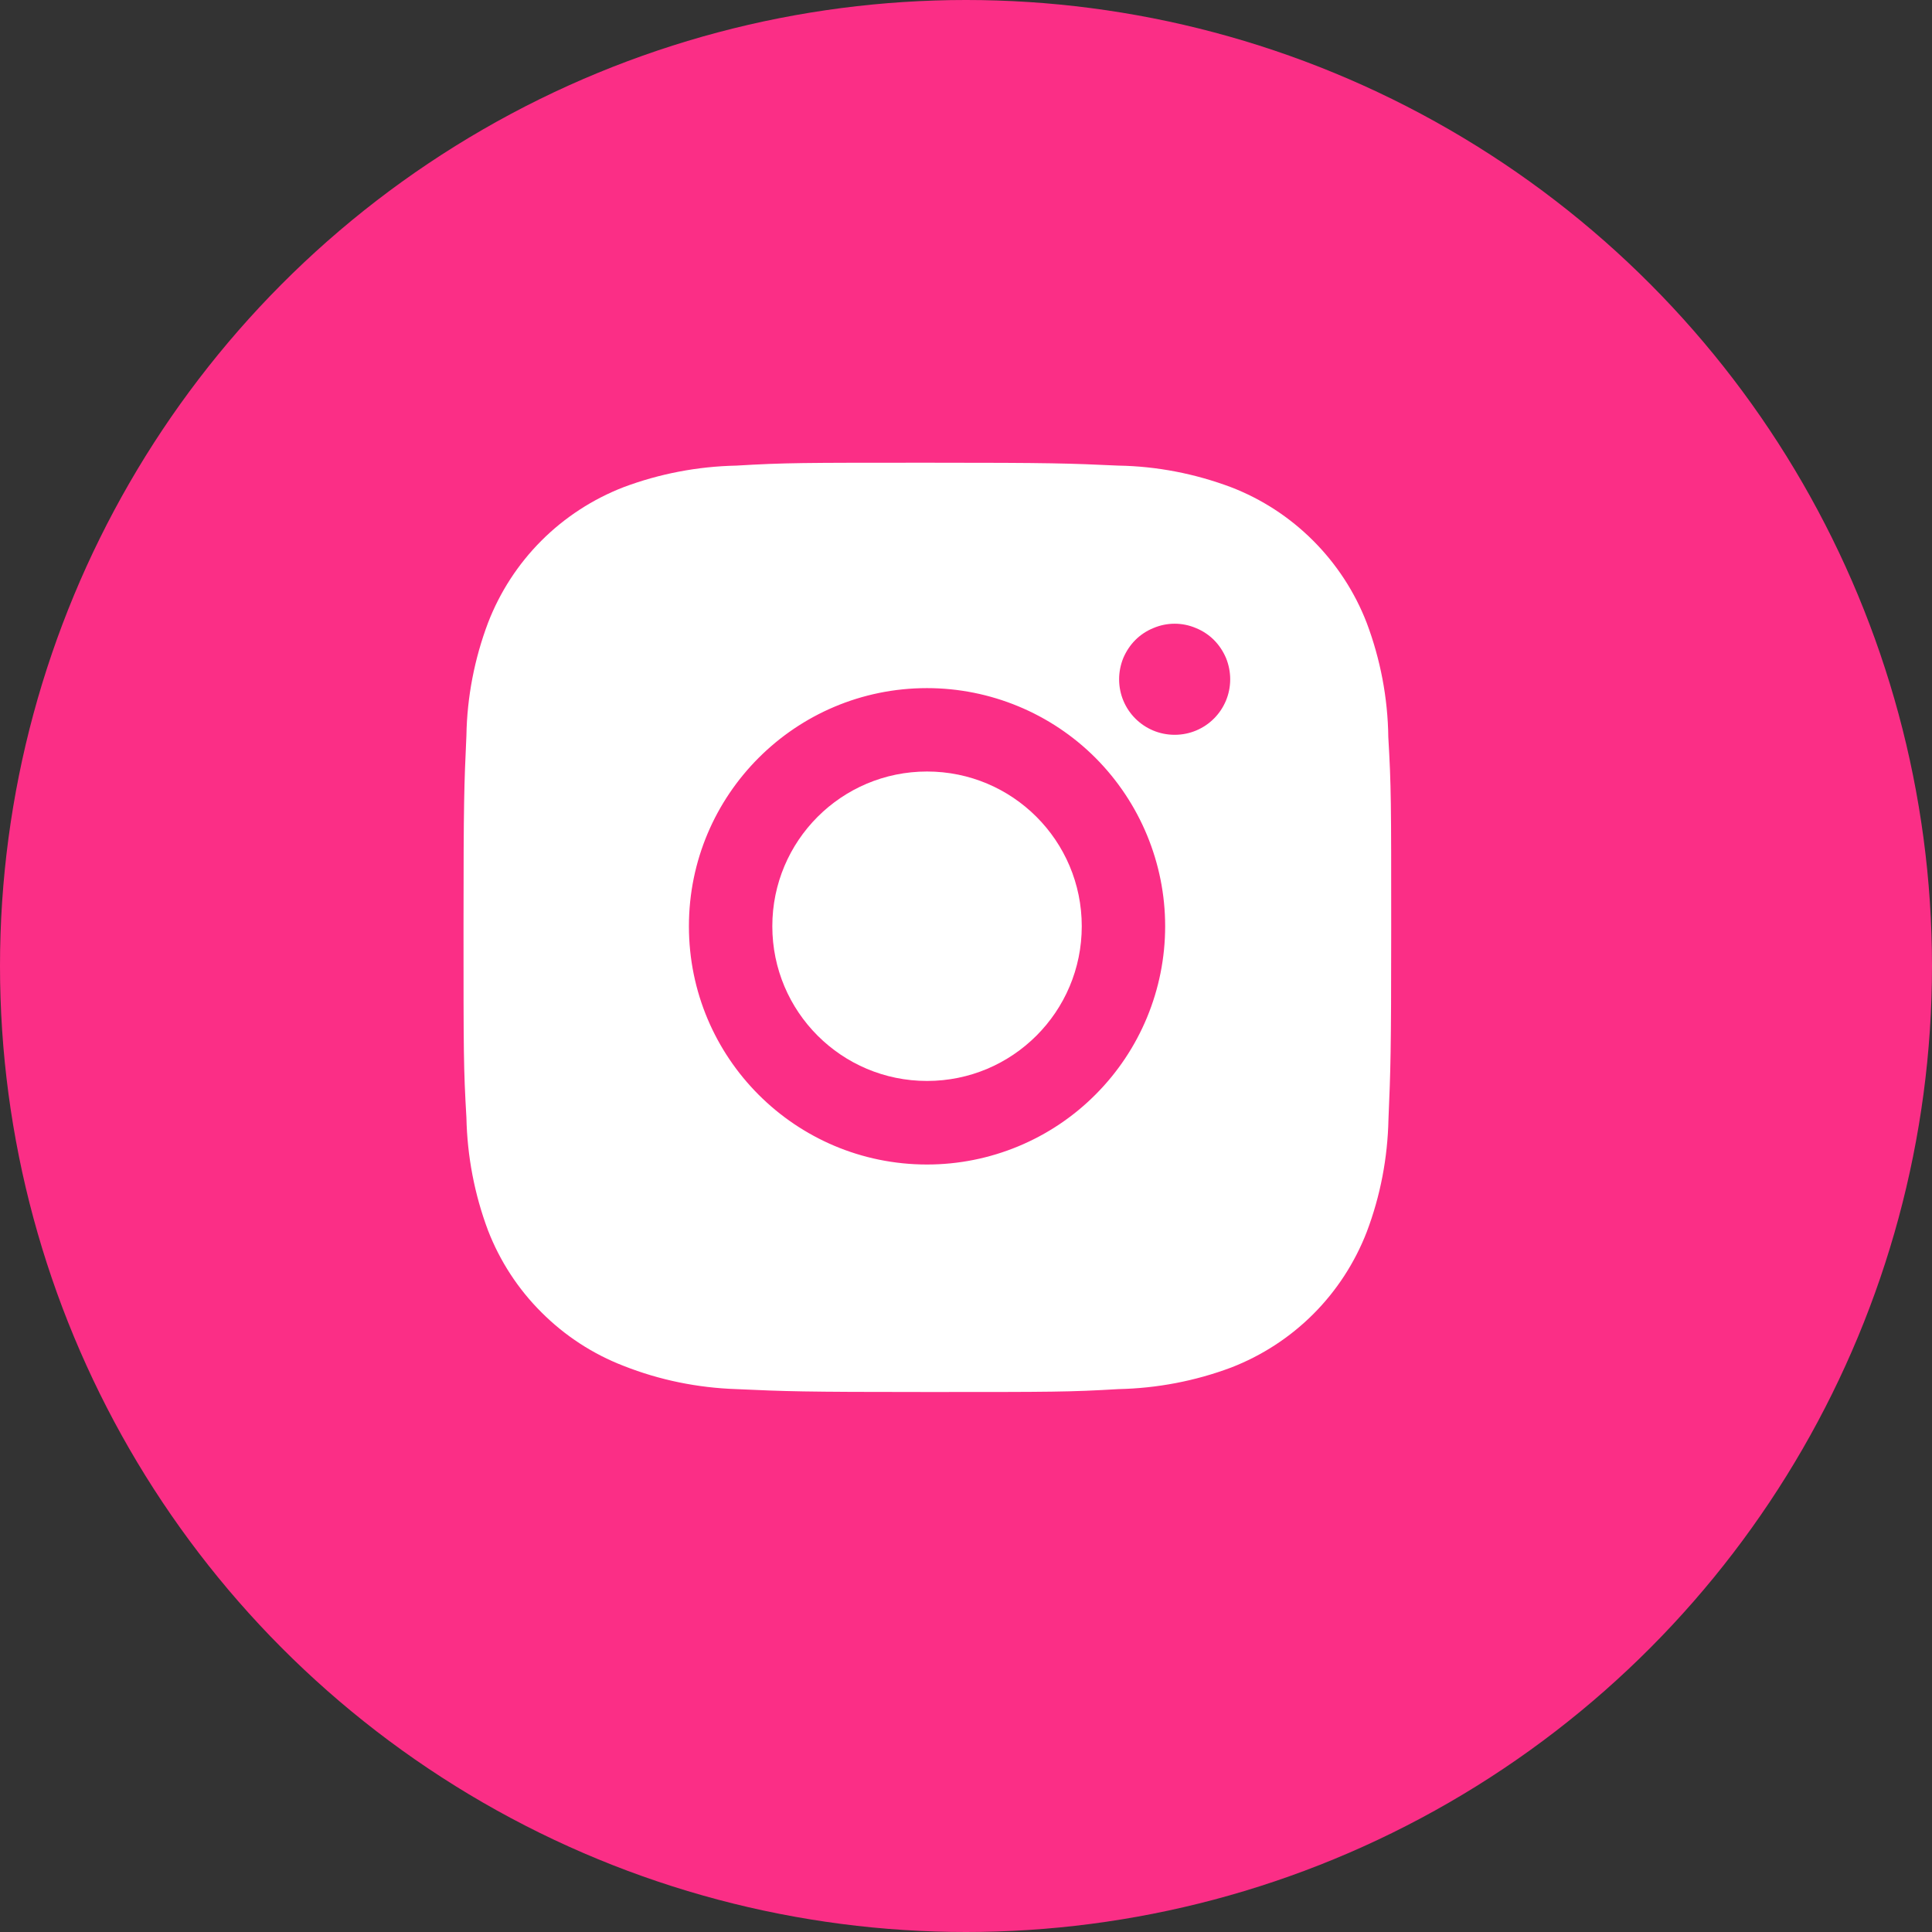
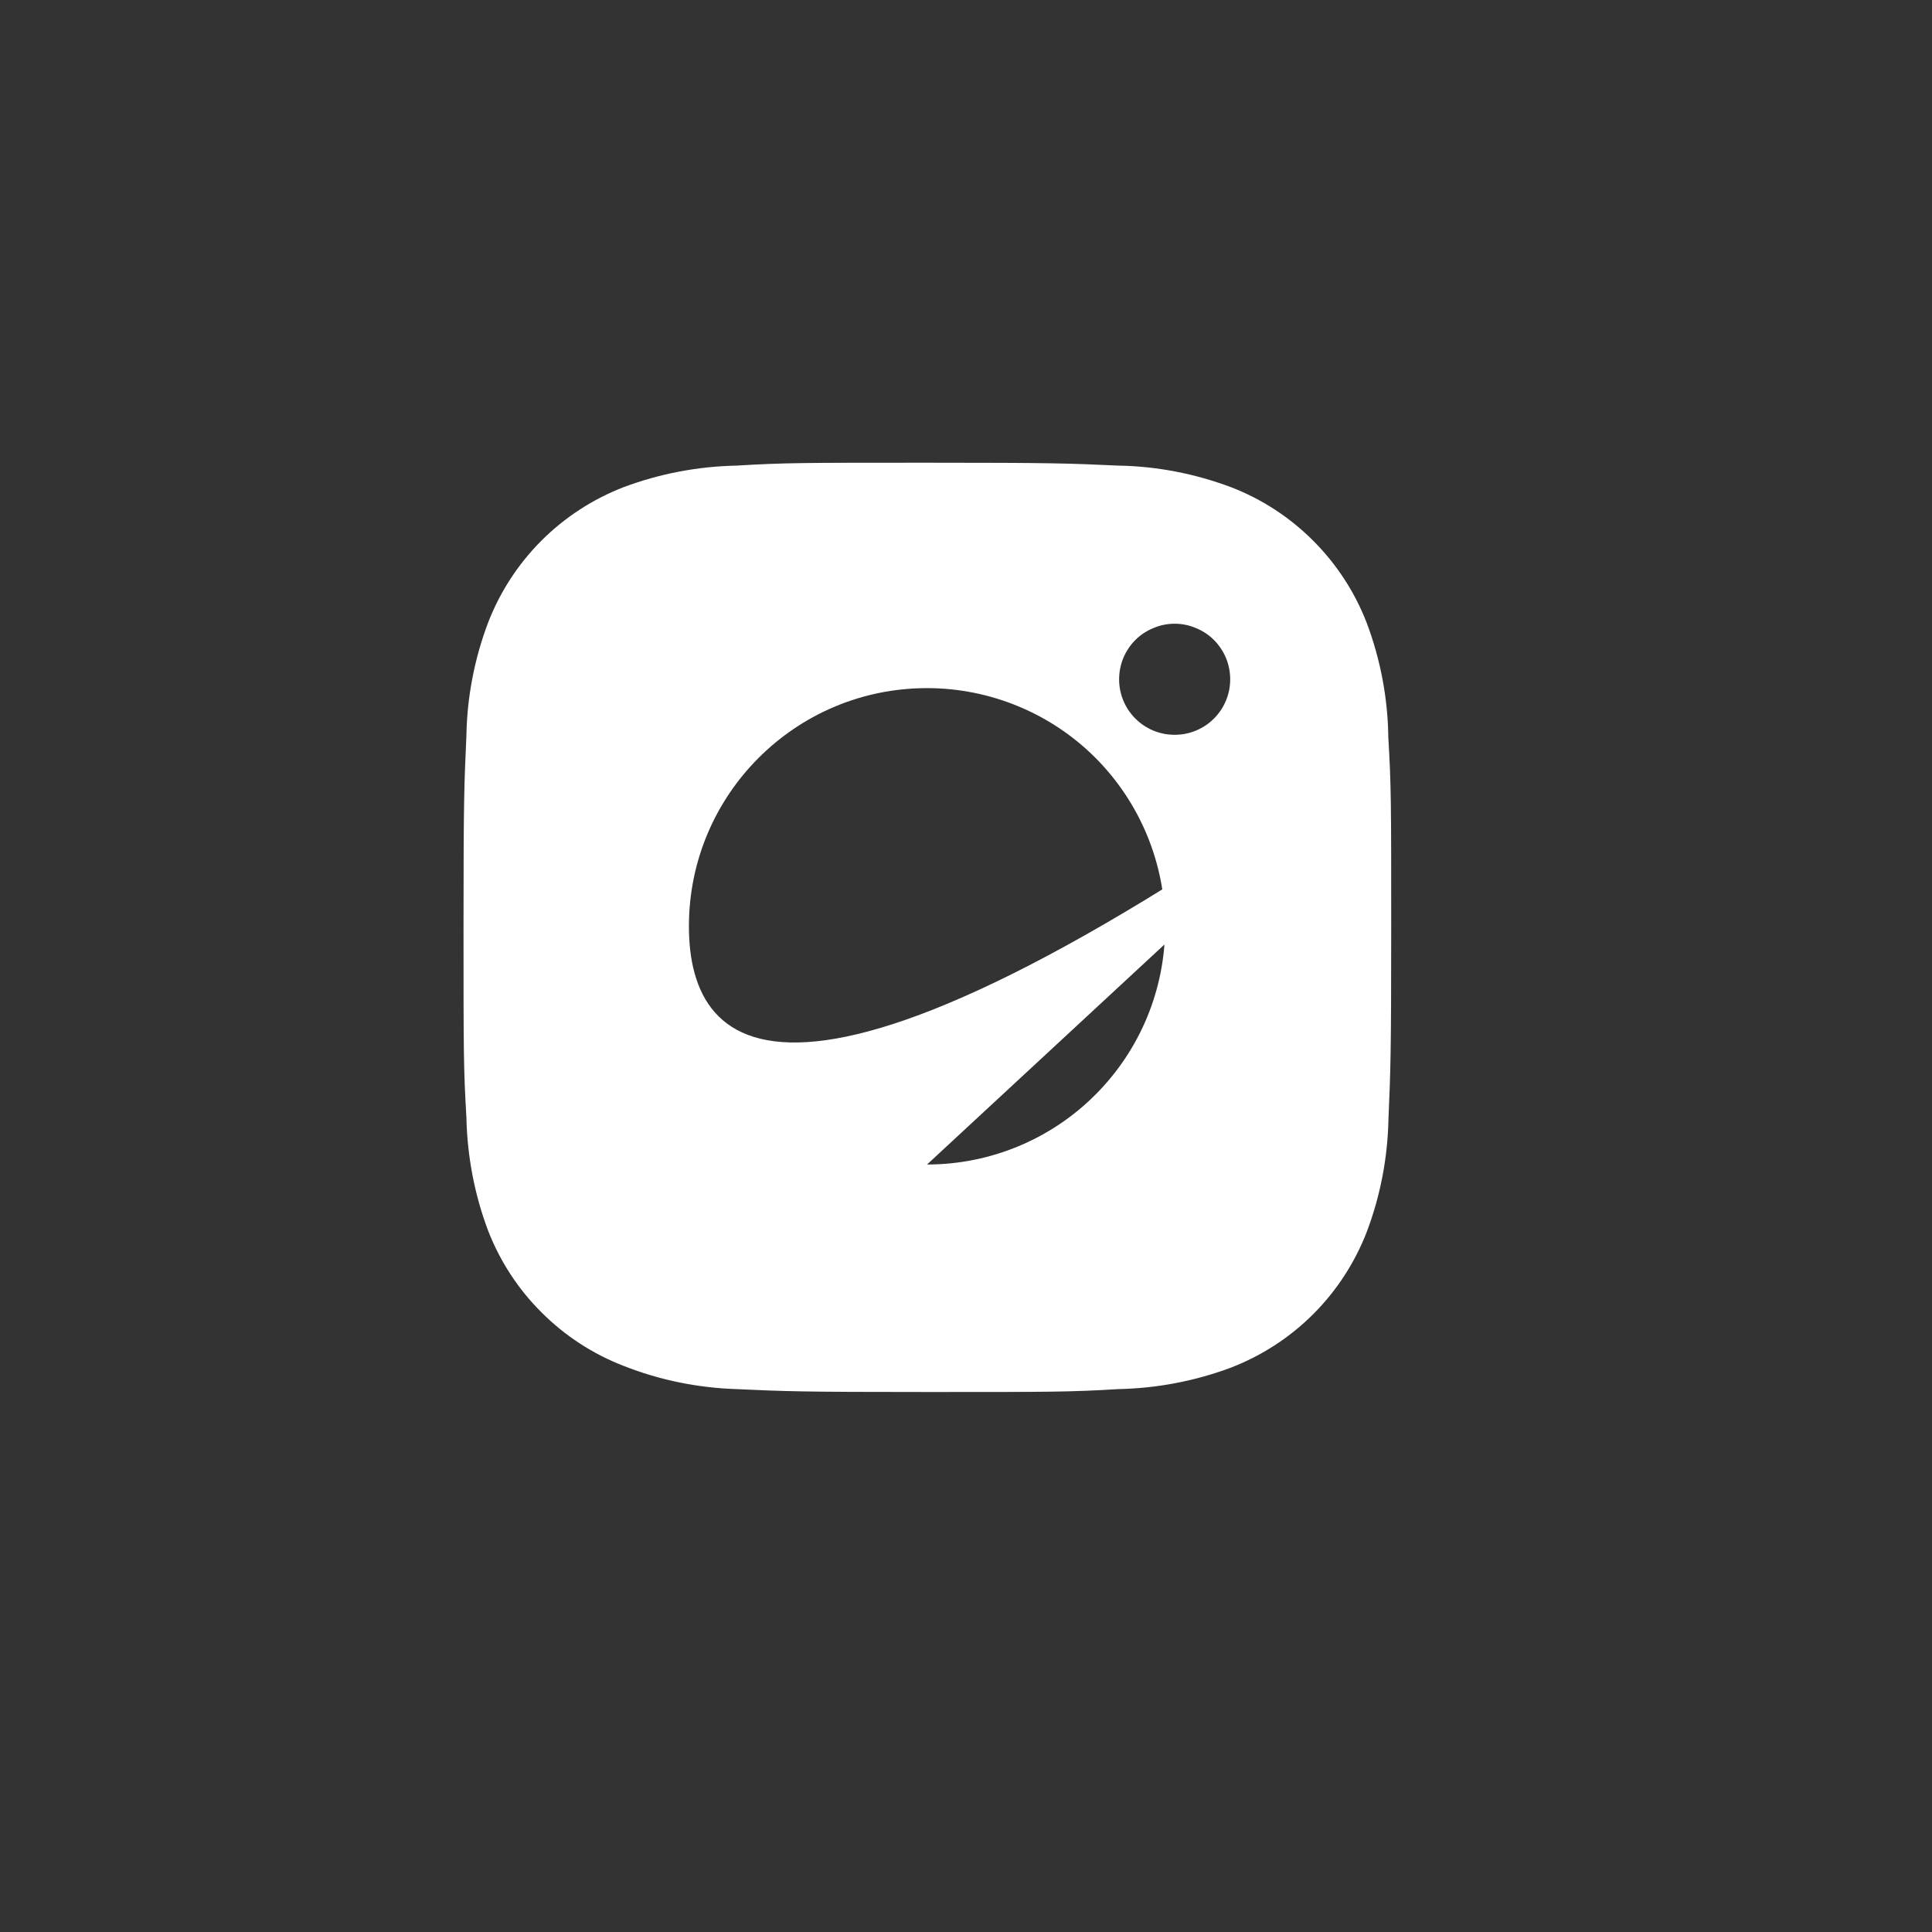
<svg xmlns="http://www.w3.org/2000/svg" width="12" height="12" viewBox="0 0 12 12" fill="none">
  <rect x="0" y="0" width="12" height="12" fill="#333333" stroke="none" />
-   <circle cx="6" cy="6" r="6" fill="#FB2E86" />
-   <path d="M8.623 4.578C8.62 4.335 8.574 4.095 8.489 3.869C8.415 3.677 8.301 3.503 8.156 3.358C8.011 3.213 7.838 3.1 7.646 3.026C7.422 2.942 7.186 2.896 6.947 2.892C6.639 2.878 6.541 2.874 5.76 2.874C4.978 2.874 4.878 2.874 4.573 2.892C4.334 2.897 4.097 2.942 3.873 3.026C3.682 3.1 3.508 3.213 3.363 3.358C3.218 3.503 3.105 3.677 3.031 3.869C2.947 4.092 2.901 4.329 2.897 4.568C2.883 4.876 2.879 4.973 2.879 5.755C2.879 6.536 2.879 6.636 2.897 6.942C2.902 7.181 2.947 7.418 3.031 7.642C3.105 7.833 3.218 8.007 3.364 8.152C3.509 8.297 3.682 8.41 3.874 8.484C4.097 8.572 4.333 8.62 4.573 8.628C4.881 8.642 4.979 8.646 5.76 8.646C6.542 8.646 6.642 8.646 6.947 8.628C7.186 8.623 7.423 8.578 7.647 8.494C7.838 8.42 8.012 8.307 8.157 8.162C8.302 8.017 8.415 7.843 8.489 7.652C8.574 7.428 8.619 7.191 8.624 6.952C8.637 6.644 8.641 6.546 8.641 5.765C8.641 4.983 8.641 4.884 8.623 4.578ZM5.758 7.233C4.941 7.233 4.279 6.571 4.279 5.753C4.279 4.936 4.941 4.274 5.758 4.274C6.15 4.274 6.527 4.43 6.804 4.707C7.081 4.985 7.237 5.361 7.237 5.753C7.237 6.146 7.081 6.522 6.804 6.799C6.527 7.077 6.15 7.233 5.758 7.233ZM7.296 4.564C7.105 4.564 6.951 4.41 6.951 4.219C6.951 4.174 6.96 4.129 6.977 4.087C6.995 4.045 7.02 4.007 7.052 3.975C7.084 3.943 7.122 3.918 7.164 3.901C7.206 3.883 7.251 3.874 7.296 3.874C7.341 3.874 7.386 3.883 7.428 3.901C7.47 3.918 7.508 3.943 7.54 3.975C7.572 4.007 7.597 4.045 7.615 4.087C7.632 4.129 7.641 4.174 7.641 4.219C7.641 4.41 7.487 4.564 7.296 4.564Z" fill="white" />
-   <path d="M5.758 6.714C6.289 6.714 6.719 6.284 6.719 5.753C6.719 5.222 6.289 4.792 5.758 4.792C5.227 4.792 4.797 5.222 4.797 5.753C4.797 6.284 5.227 6.714 5.758 6.714Z" fill="white" />
+   <path d="M8.623 4.578C8.62 4.335 8.574 4.095 8.489 3.869C8.415 3.677 8.301 3.503 8.156 3.358C8.011 3.213 7.838 3.1 7.646 3.026C7.422 2.942 7.186 2.896 6.947 2.892C6.639 2.878 6.541 2.874 5.76 2.874C4.978 2.874 4.878 2.874 4.573 2.892C4.334 2.897 4.097 2.942 3.873 3.026C3.682 3.1 3.508 3.213 3.363 3.358C3.218 3.503 3.105 3.677 3.031 3.869C2.947 4.092 2.901 4.329 2.897 4.568C2.883 4.876 2.879 4.973 2.879 5.755C2.879 6.536 2.879 6.636 2.897 6.942C2.902 7.181 2.947 7.418 3.031 7.642C3.105 7.833 3.218 8.007 3.364 8.152C3.509 8.297 3.682 8.41 3.874 8.484C4.097 8.572 4.333 8.62 4.573 8.628C4.881 8.642 4.979 8.646 5.76 8.646C6.542 8.646 6.642 8.646 6.947 8.628C7.186 8.623 7.423 8.578 7.647 8.494C7.838 8.42 8.012 8.307 8.157 8.162C8.302 8.017 8.415 7.843 8.489 7.652C8.574 7.428 8.619 7.191 8.624 6.952C8.637 6.644 8.641 6.546 8.641 5.765C8.641 4.983 8.641 4.884 8.623 4.578ZC4.941 7.233 4.279 6.571 4.279 5.753C4.279 4.936 4.941 4.274 5.758 4.274C6.15 4.274 6.527 4.43 6.804 4.707C7.081 4.985 7.237 5.361 7.237 5.753C7.237 6.146 7.081 6.522 6.804 6.799C6.527 7.077 6.15 7.233 5.758 7.233ZM7.296 4.564C7.105 4.564 6.951 4.41 6.951 4.219C6.951 4.174 6.96 4.129 6.977 4.087C6.995 4.045 7.02 4.007 7.052 3.975C7.084 3.943 7.122 3.918 7.164 3.901C7.206 3.883 7.251 3.874 7.296 3.874C7.341 3.874 7.386 3.883 7.428 3.901C7.47 3.918 7.508 3.943 7.54 3.975C7.572 4.007 7.597 4.045 7.615 4.087C7.632 4.129 7.641 4.174 7.641 4.219C7.641 4.41 7.487 4.564 7.296 4.564Z" fill="white" />
</svg>